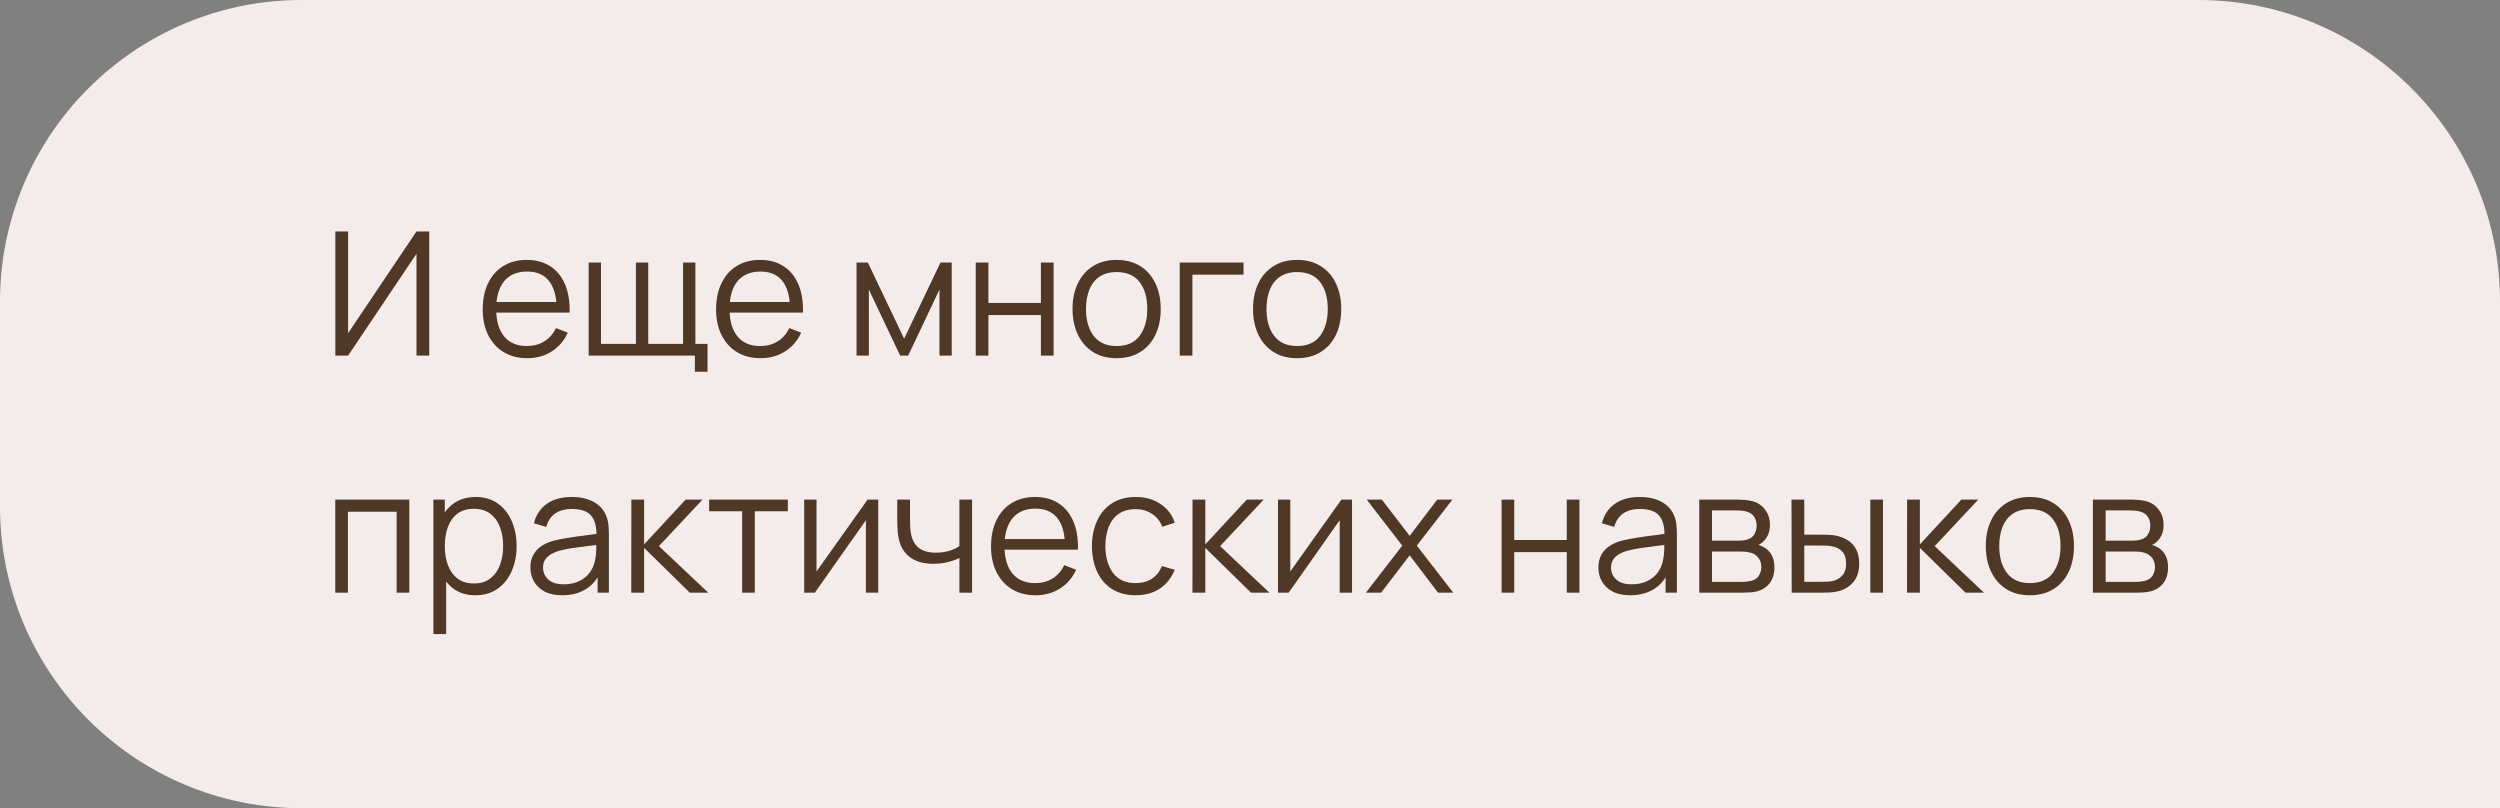
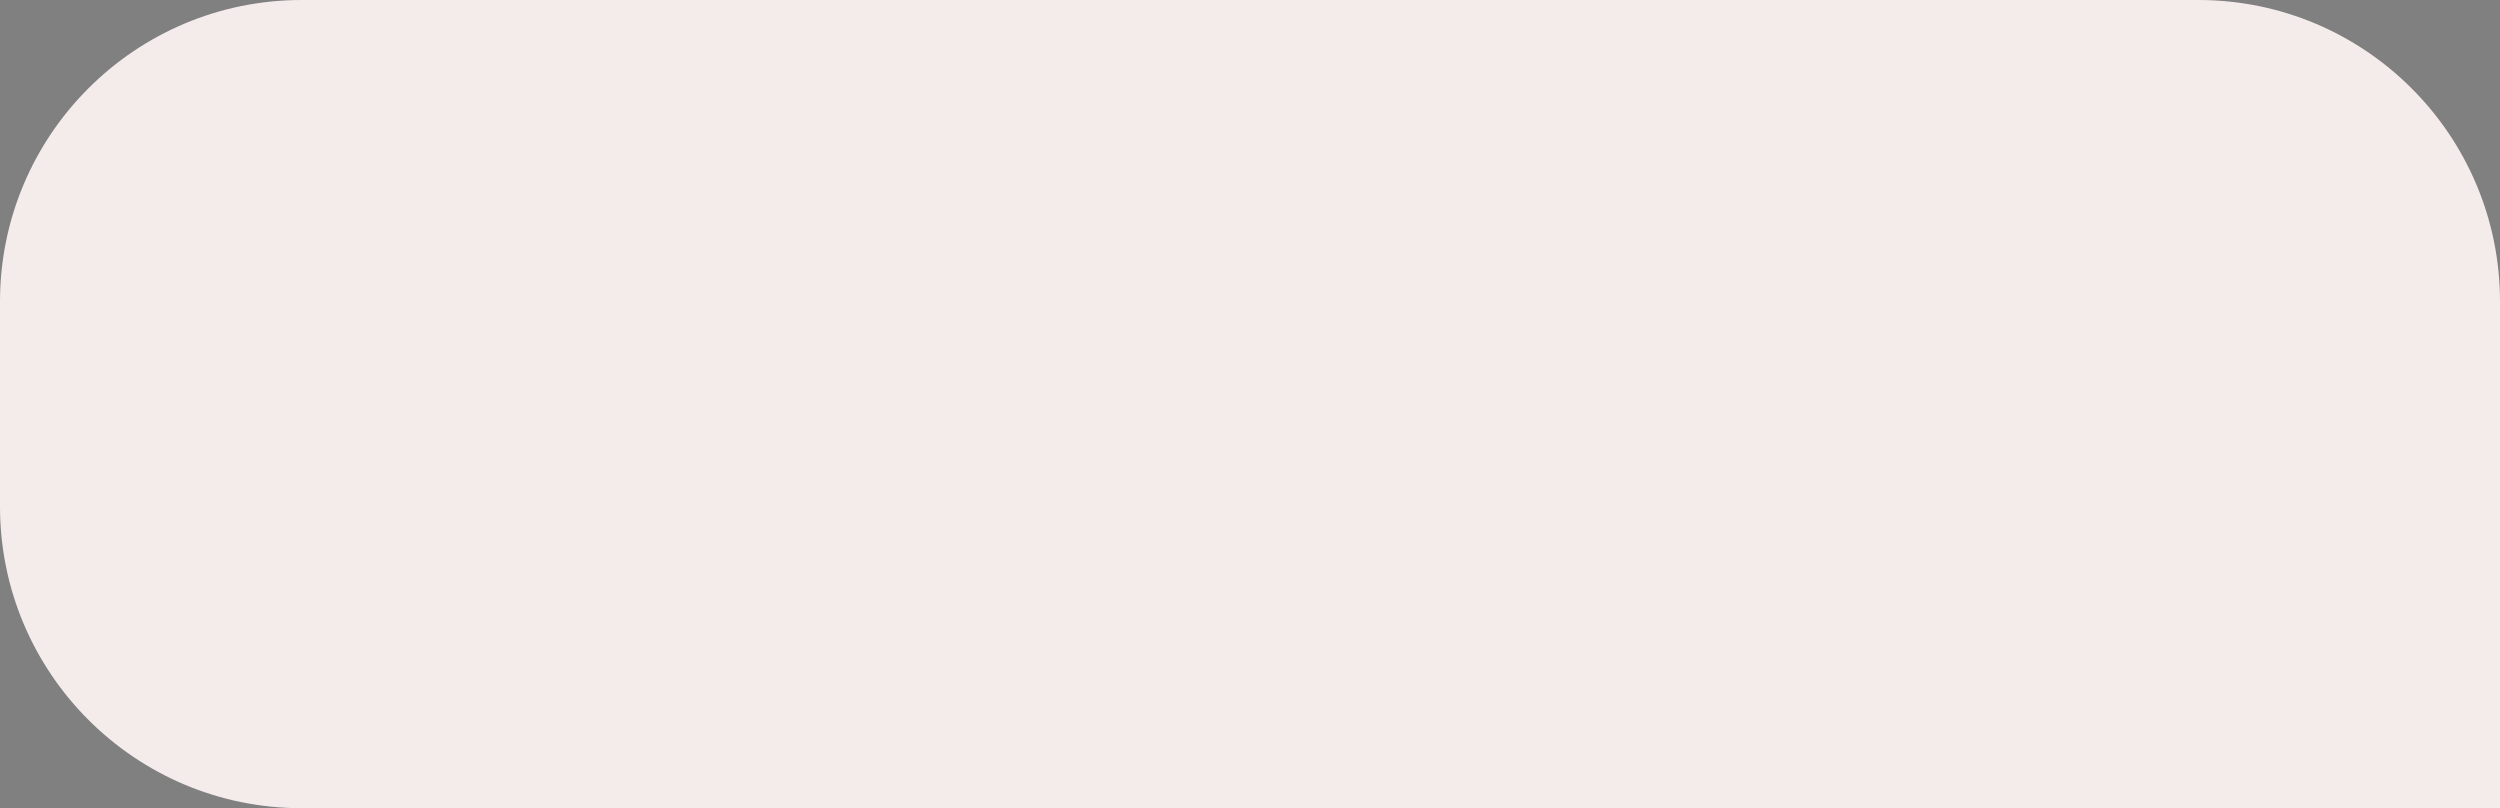
<svg xmlns="http://www.w3.org/2000/svg" width="232" height="75" viewBox="0 0 232 75" fill="none">
  <rect x="0" y="0" width="232" height="75" fill="#808080" stroke="none" />
-   <path d="M0 28C0 12.536 12.536 0 28 0H204C219.464 0 232 12.536 232 28V75H28C12.536 75 0 62.464 0 47V28Z" fill="#F4ECEA" />
-   <path d="M39.832 33H38.648V23.552L32.304 33H31.12V21.48H32.304V30.92L38.648 21.48H39.832V33ZM48.932 33.24C48.09 33.24 47.359 33.053 46.74 32.68C46.127 32.307 45.65 31.781 45.308 31.104C44.967 30.427 44.796 29.632 44.796 28.72C44.796 27.776 44.964 26.96 45.3 26.272C45.636 25.584 46.108 25.053 46.716 24.68C47.33 24.307 48.052 24.12 48.884 24.12C49.738 24.12 50.466 24.317 51.068 24.712C51.671 25.101 52.127 25.661 52.436 26.392C52.746 27.123 52.887 27.995 52.86 29.008H51.66V28.592C51.639 27.472 51.396 26.627 50.932 26.056C50.474 25.485 49.802 25.2 48.916 25.2C47.988 25.2 47.276 25.501 46.78 26.104C46.29 26.707 46.044 27.565 46.044 28.68C46.044 29.768 46.29 30.613 46.78 31.216C47.276 31.813 47.978 32.112 48.884 32.112C49.503 32.112 50.042 31.971 50.5 31.688C50.964 31.4 51.33 30.987 51.596 30.448L52.692 30.872C52.351 31.624 51.847 32.208 51.18 32.624C50.519 33.035 49.77 33.24 48.932 33.24ZM45.628 29.008V28.024H52.228V29.008H45.628ZM64.484 34.496V33H54.628V24.36H55.772V31.912H59.012V24.36H60.156V31.912H63.388V24.36H64.532V31.912H65.66V34.496H64.484ZM70.588 33.24C69.746 33.24 69.015 33.053 68.397 32.68C67.783 32.307 67.306 31.781 66.965 31.104C66.623 30.427 66.453 29.632 66.453 28.72C66.453 27.776 66.621 26.96 66.957 26.272C67.293 25.584 67.764 25.053 68.373 24.68C68.986 24.307 69.709 24.12 70.54 24.12C71.394 24.12 72.122 24.317 72.725 24.712C73.327 25.101 73.783 25.661 74.093 26.392C74.402 27.123 74.543 27.995 74.516 29.008H73.317V28.592C73.295 27.472 73.052 26.627 72.588 26.056C72.13 25.485 71.458 25.2 70.573 25.2C69.644 25.2 68.933 25.501 68.436 26.104C67.946 26.707 67.701 27.565 67.701 28.68C67.701 29.768 67.946 30.613 68.436 31.216C68.933 31.813 69.634 32.112 70.54 32.112C71.159 32.112 71.698 31.971 72.156 31.688C72.621 31.4 72.986 30.987 73.252 30.448L74.349 30.872C74.007 31.624 73.503 32.208 72.837 32.624C72.175 33.035 71.426 33.24 70.588 33.24ZM67.284 29.008V28.024H73.885V29.008H67.284ZM79.487 33V24.36H80.535L83.903 31.432L87.279 24.36H88.319V33H87.183V26.872L84.279 33H83.535L80.631 26.872V33H79.487ZM90.549 33V24.36H91.725V28.112H96.597V24.36H97.773V33H96.597V29.24H91.725V33H90.549ZM103.619 33.24C102.76 33.24 102.027 33.045 101.419 32.656C100.811 32.267 100.344 31.728 100.019 31.04C99.693 30.352 99.531 29.563 99.531 28.672C99.531 27.765 99.696 26.971 100.027 26.288C100.357 25.605 100.827 25.075 101.435 24.696C102.048 24.312 102.776 24.12 103.619 24.12C104.483 24.12 105.219 24.315 105.827 24.704C106.44 25.088 106.907 25.624 107.227 26.312C107.552 26.995 107.715 27.781 107.715 28.672C107.715 29.579 107.552 30.376 107.227 31.064C106.901 31.747 106.432 32.28 105.819 32.664C105.205 33.048 104.472 33.24 103.619 33.24ZM103.619 32.112C104.579 32.112 105.293 31.795 105.763 31.16C106.232 30.52 106.467 29.691 106.467 28.672C106.467 27.627 106.229 26.795 105.755 26.176C105.285 25.557 104.573 25.248 103.619 25.248C102.973 25.248 102.44 25.395 102.019 25.688C101.603 25.976 101.291 26.379 101.083 26.896C100.88 27.408 100.779 28 100.779 28.672C100.779 29.712 101.019 30.547 101.499 31.176C101.979 31.8 102.685 32.112 103.619 32.112ZM109.479 33V24.36H115.399V25.488H110.655V33H109.479ZM120.369 33.24C119.51 33.24 118.777 33.045 118.169 32.656C117.561 32.267 117.094 31.728 116.769 31.04C116.443 30.352 116.281 29.563 116.281 28.672C116.281 27.765 116.446 26.971 116.777 26.288C117.107 25.605 117.577 25.075 118.185 24.696C118.798 24.312 119.526 24.12 120.369 24.12C121.233 24.12 121.969 24.315 122.577 24.704C123.19 25.088 123.657 25.624 123.977 26.312C124.302 26.995 124.465 27.781 124.465 28.672C124.465 29.579 124.302 30.376 123.977 31.064C123.651 31.747 123.182 32.28 122.569 32.664C121.955 33.048 121.222 33.24 120.369 33.24ZM120.369 32.112C121.329 32.112 122.043 31.795 122.513 31.16C122.982 30.52 123.217 29.691 123.217 28.672C123.217 27.627 122.979 26.795 122.505 26.176C122.035 25.557 121.323 25.248 120.369 25.248C119.723 25.248 119.19 25.395 118.769 25.688C118.353 25.976 118.041 26.379 117.833 26.896C117.63 27.408 117.529 28 117.529 28.672C117.529 29.712 117.769 30.547 118.249 31.176C118.729 31.8 119.435 32.112 120.369 32.112ZM31.112 55V46.36H37.984V55H36.808V47.488H32.288V55H31.112ZM44.109 55.24C43.315 55.24 42.643 55.04 42.093 54.64C41.544 54.235 41.128 53.688 40.845 53C40.563 52.307 40.421 51.531 40.421 50.672C40.421 49.797 40.563 49.019 40.845 48.336C41.133 47.648 41.555 47.107 42.109 46.712C42.664 46.317 43.347 46.12 44.157 46.12C44.947 46.12 45.624 46.32 46.189 46.72C46.755 47.12 47.187 47.664 47.485 48.352C47.789 49.04 47.941 49.813 47.941 50.672C47.941 51.536 47.789 52.312 47.485 53C47.181 53.688 46.744 54.235 46.173 54.64C45.603 55.04 44.915 55.24 44.109 55.24ZM40.221 58.84V46.36H41.277V52.864H41.405V58.84H40.221ZM43.989 54.144C44.592 54.144 45.093 53.992 45.493 53.688C45.893 53.384 46.192 52.971 46.389 52.448C46.592 51.92 46.693 51.328 46.693 50.672C46.693 50.021 46.595 49.435 46.397 48.912C46.2 48.389 45.899 47.976 45.493 47.672C45.093 47.368 44.584 47.216 43.965 47.216C43.363 47.216 42.861 47.363 42.461 47.656C42.067 47.949 41.771 48.357 41.573 48.88C41.376 49.397 41.277 49.995 41.277 50.672C41.277 51.339 41.376 51.936 41.573 52.464C41.771 52.987 42.069 53.397 42.469 53.696C42.869 53.995 43.376 54.144 43.989 54.144ZM52.17 55.24C51.52 55.24 50.973 55.123 50.53 54.888C50.093 54.653 49.765 54.341 49.546 53.952C49.328 53.563 49.218 53.139 49.218 52.68C49.218 52.211 49.312 51.811 49.498 51.48C49.69 51.144 49.949 50.869 50.274 50.656C50.605 50.443 50.986 50.28 51.418 50.168C51.855 50.061 52.338 49.968 52.866 49.888C53.4 49.803 53.919 49.731 54.426 49.672C54.938 49.608 55.386 49.547 55.77 49.488L55.354 49.744C55.37 48.891 55.205 48.259 54.858 47.848C54.511 47.437 53.909 47.232 53.05 47.232C52.458 47.232 51.957 47.365 51.546 47.632C51.141 47.899 50.855 48.32 50.69 48.896L49.546 48.56C49.743 47.787 50.141 47.187 50.738 46.76C51.336 46.333 52.111 46.12 53.066 46.12C53.855 46.12 54.525 46.269 55.074 46.568C55.629 46.861 56.021 47.288 56.25 47.848C56.357 48.099 56.426 48.379 56.458 48.688C56.49 48.997 56.506 49.312 56.506 49.632V55H55.458V52.832L55.762 52.96C55.469 53.701 55.013 54.267 54.394 54.656C53.776 55.045 53.034 55.24 52.17 55.24ZM52.306 54.224C52.855 54.224 53.336 54.125 53.746 53.928C54.157 53.731 54.487 53.461 54.738 53.12C54.989 52.773 55.151 52.384 55.226 51.952C55.29 51.675 55.325 51.371 55.33 51.04C55.336 50.704 55.338 50.453 55.338 50.288L55.786 50.52C55.386 50.573 54.952 50.627 54.482 50.68C54.018 50.733 53.559 50.795 53.106 50.864C52.658 50.933 52.253 51.016 51.89 51.112C51.645 51.181 51.407 51.28 51.178 51.408C50.949 51.531 50.76 51.696 50.61 51.904C50.466 52.112 50.394 52.371 50.394 52.68C50.394 52.931 50.456 53.173 50.578 53.408C50.706 53.643 50.909 53.837 51.186 53.992C51.469 54.147 51.842 54.224 52.306 54.224ZM58.581 55L58.589 46.36H59.773V50.52L63.629 46.36H65.197L61.149 50.68L65.725 55H64.013L59.773 50.84V55H58.581ZM68.87 55V47.448H65.806V46.36H73.11V47.448H70.046V55H68.87ZM81.5 46.36V55H80.356V48.272L75.62 55H74.628V46.36H75.772V53.032L80.516 46.36H81.5ZM89.033 55V51.784C88.745 51.928 88.39 52.053 87.969 52.16C87.548 52.267 87.094 52.32 86.609 52.32C85.734 52.32 85.025 52.125 84.481 51.736C83.937 51.347 83.582 50.784 83.417 50.048C83.364 49.829 83.326 49.597 83.305 49.352C83.289 49.107 83.278 48.885 83.273 48.688C83.268 48.491 83.265 48.349 83.265 48.264V46.36H84.449V48.264C84.449 48.44 84.454 48.64 84.465 48.864C84.476 49.088 84.5 49.307 84.537 49.52C84.644 50.101 84.884 50.541 85.257 50.84C85.636 51.139 86.166 51.288 86.849 51.288C87.276 51.288 87.678 51.235 88.057 51.128C88.441 51.016 88.766 50.867 89.033 50.68V46.36H90.209V55H89.033ZM96.104 55.24C95.261 55.24 94.531 55.053 93.912 54.68C93.299 54.307 92.822 53.781 92.48 53.104C92.139 52.427 91.968 51.632 91.968 50.72C91.968 49.776 92.136 48.96 92.472 48.272C92.808 47.584 93.28 47.053 93.888 46.68C94.501 46.307 95.224 46.12 96.056 46.12C96.909 46.12 97.638 46.317 98.24 46.712C98.843 47.101 99.299 47.661 99.608 48.392C99.918 49.123 100.059 49.995 100.032 51.008H98.832V50.592C98.811 49.472 98.568 48.627 98.104 48.056C97.645 47.485 96.974 47.2 96.088 47.2C95.16 47.2 94.448 47.501 93.952 48.104C93.462 48.707 93.216 49.565 93.216 50.68C93.216 51.768 93.462 52.613 93.952 53.216C94.448 53.813 95.15 54.112 96.056 54.112C96.675 54.112 97.213 53.971 97.672 53.688C98.136 53.4 98.501 52.987 98.768 52.448L99.864 52.872C99.523 53.624 99.019 54.208 98.352 54.624C97.691 55.035 96.942 55.24 96.104 55.24ZM92.8 51.008V50.024H99.4V51.008H92.8ZM105.391 55.24C104.522 55.24 103.786 55.045 103.184 54.656C102.581 54.267 102.122 53.731 101.808 53.048C101.498 52.36 101.338 51.571 101.328 50.68C101.338 49.773 101.504 48.979 101.824 48.296C102.144 47.608 102.605 47.075 103.208 46.696C103.81 46.312 104.541 46.12 105.4 46.12C106.274 46.12 107.034 46.333 107.68 46.76C108.33 47.187 108.776 47.771 109.016 48.512L107.864 48.88C107.661 48.363 107.338 47.963 106.896 47.68C106.458 47.392 105.957 47.248 105.391 47.248C104.757 47.248 104.232 47.395 103.816 47.688C103.4 47.976 103.09 48.379 102.888 48.896C102.685 49.413 102.581 50.008 102.576 50.68C102.586 51.715 102.826 52.547 103.296 53.176C103.765 53.8 104.464 54.112 105.391 54.112C105.978 54.112 106.477 53.979 106.888 53.712C107.304 53.44 107.618 53.045 107.832 52.528L109.016 52.88C108.696 53.648 108.226 54.235 107.608 54.64C106.989 55.04 106.25 55.24 105.391 55.24ZM110.659 55L110.667 46.36H111.851V50.52L115.707 46.36H117.275L113.227 50.68L117.803 55H116.091L111.851 50.84V55H110.659ZM125.468 46.36V55H124.324V48.272L119.588 55H118.596V46.36H119.74V53.032L124.484 46.36H125.468ZM126.754 55L130.13 50.632L126.826 46.36H128.234L130.818 49.728L133.378 46.36H134.786L131.482 50.632L134.866 55H133.45L130.818 51.536L128.17 55H126.754ZM139.346 55V46.36H140.522V50.112H145.394V46.36H146.57V55H145.394V51.24H140.522V55H139.346ZM151.28 55.24C150.629 55.24 150.082 55.123 149.64 54.888C149.202 54.653 148.874 54.341 148.656 53.952C148.437 53.563 148.328 53.139 148.328 52.68C148.328 52.211 148.421 51.811 148.608 51.48C148.8 51.144 149.058 50.869 149.384 50.656C149.714 50.443 150.096 50.28 150.528 50.168C150.965 50.061 151.448 49.968 151.976 49.888C152.509 49.803 153.029 49.731 153.536 49.672C154.048 49.608 154.496 49.547 154.88 49.488L154.464 49.744C154.48 48.891 154.314 48.259 153.968 47.848C153.621 47.437 153.018 47.232 152.16 47.232C151.568 47.232 151.066 47.365 150.656 47.632C150.25 47.899 149.965 48.32 149.799 48.896L148.656 48.56C148.853 47.787 149.25 47.187 149.848 46.76C150.445 46.333 151.221 46.12 152.176 46.12C152.965 46.12 153.634 46.269 154.184 46.568C154.738 46.861 155.13 47.288 155.36 47.848C155.466 48.099 155.536 48.379 155.568 48.688C155.6 48.997 155.616 49.312 155.616 49.632V55H154.568V52.832L154.872 52.96C154.578 53.701 154.122 54.267 153.504 54.656C152.885 55.045 152.144 55.24 151.28 55.24ZM151.416 54.224C151.965 54.224 152.445 54.125 152.856 53.928C153.266 53.731 153.597 53.461 153.848 53.12C154.098 52.773 154.261 52.384 154.336 51.952C154.4 51.675 154.434 51.371 154.44 51.04C154.445 50.704 154.448 50.453 154.448 50.288L154.896 50.52C154.496 50.573 154.061 50.627 153.592 50.68C153.128 50.733 152.669 50.795 152.216 50.864C151.768 50.933 151.362 51.016 151 51.112C150.754 51.181 150.517 51.28 150.288 51.408C150.058 51.531 149.869 51.696 149.72 51.904C149.576 52.112 149.504 52.371 149.504 52.68C149.504 52.931 149.565 53.173 149.688 53.408C149.816 53.643 150.018 53.837 150.296 53.992C150.578 54.147 150.952 54.224 151.416 54.224ZM157.69 55V46.36H161.25C161.431 46.36 161.65 46.371 161.906 46.392C162.167 46.413 162.41 46.453 162.634 46.512C163.119 46.64 163.509 46.901 163.802 47.296C164.101 47.691 164.25 48.165 164.25 48.72C164.25 49.029 164.202 49.307 164.106 49.552C164.015 49.792 163.885 50 163.714 50.176C163.634 50.267 163.546 50.347 163.45 50.416C163.354 50.48 163.261 50.533 163.17 50.576C163.341 50.608 163.525 50.683 163.722 50.8C164.031 50.981 164.266 51.227 164.426 51.536C164.586 51.84 164.666 52.211 164.666 52.648C164.666 53.24 164.525 53.723 164.242 54.096C163.959 54.469 163.581 54.725 163.106 54.864C162.893 54.923 162.661 54.96 162.41 54.976C162.165 54.992 161.933 55 161.714 55H157.69ZM158.874 54H161.658C161.77 54 161.911 53.992 162.082 53.976C162.253 53.955 162.405 53.928 162.538 53.896C162.853 53.816 163.082 53.656 163.226 53.416C163.375 53.171 163.45 52.904 163.45 52.616C163.45 52.237 163.338 51.928 163.114 51.688C162.895 51.443 162.602 51.293 162.234 51.24C162.111 51.213 161.983 51.197 161.85 51.192C161.717 51.187 161.597 51.184 161.49 51.184H158.874V54ZM158.874 50.176H161.29C161.429 50.176 161.583 50.168 161.754 50.152C161.93 50.131 162.082 50.096 162.21 50.048C162.487 49.952 162.69 49.787 162.818 49.552C162.951 49.317 163.018 49.061 163.018 48.784C163.018 48.48 162.946 48.213 162.802 47.984C162.663 47.755 162.453 47.595 162.17 47.504C161.978 47.435 161.77 47.395 161.546 47.384C161.327 47.373 161.189 47.368 161.13 47.368H158.874V50.176ZM166.269 55L166.253 46.36H167.437V49.616H168.941C169.191 49.616 169.437 49.621 169.677 49.632C169.917 49.643 170.133 49.664 170.325 49.696C170.751 49.781 171.13 49.925 171.461 50.128C171.791 50.331 172.053 50.611 172.245 50.968C172.437 51.32 172.533 51.765 172.533 52.304C172.533 53.045 172.341 53.629 171.957 54.056C171.573 54.483 171.09 54.76 170.509 54.888C170.29 54.936 170.053 54.968 169.797 54.984C169.541 54.995 169.29 55 169.045 55H166.269ZM167.437 53.992H168.997C169.173 53.992 169.373 53.987 169.597 53.976C169.821 53.965 170.018 53.936 170.189 53.888C170.477 53.808 170.735 53.648 170.965 53.408C171.199 53.163 171.317 52.795 171.317 52.304C171.317 51.819 171.205 51.453 170.981 51.208C170.757 50.957 170.458 50.792 170.085 50.712C169.914 50.675 169.733 50.651 169.541 50.64C169.354 50.629 169.173 50.624 168.997 50.624H167.437V53.992ZM173.565 55V46.36H174.741V55H173.565ZM176.971 55L176.979 46.36H178.163V50.52L182.019 46.36H183.587L179.539 50.68L184.115 55H182.403L178.163 50.84V55H176.971ZM188.369 55.24C187.51 55.24 186.777 55.045 186.169 54.656C185.561 54.267 185.094 53.728 184.769 53.04C184.443 52.352 184.281 51.563 184.281 50.672C184.281 49.765 184.446 48.971 184.777 48.288C185.107 47.605 185.577 47.075 186.185 46.696C186.798 46.312 187.526 46.12 188.369 46.12C189.233 46.12 189.969 46.315 190.577 46.704C191.19 47.088 191.657 47.624 191.977 48.312C192.302 48.995 192.465 49.781 192.465 50.672C192.465 51.579 192.302 52.376 191.977 53.064C191.651 53.747 191.182 54.28 190.569 54.664C189.955 55.048 189.222 55.24 188.369 55.24ZM188.369 54.112C189.329 54.112 190.043 53.795 190.513 53.16C190.982 52.52 191.217 51.691 191.217 50.672C191.217 49.627 190.979 48.795 190.505 48.176C190.035 47.557 189.323 47.248 188.369 47.248C187.723 47.248 187.19 47.395 186.769 47.688C186.353 47.976 186.041 48.379 185.833 48.896C185.63 49.408 185.529 50 185.529 50.672C185.529 51.712 185.769 52.547 186.249 53.176C186.729 53.8 187.435 54.112 188.369 54.112ZM194.221 55V46.36H197.781C197.963 46.36 198.181 46.371 198.437 46.392C198.699 46.413 198.941 46.453 199.165 46.512C199.651 46.64 200.04 46.901 200.333 47.296C200.632 47.691 200.781 48.165 200.781 48.72C200.781 49.029 200.733 49.307 200.637 49.552C200.547 49.792 200.416 50 200.245 50.176C200.165 50.267 200.077 50.347 199.981 50.416C199.885 50.48 199.792 50.533 199.701 50.576C199.872 50.608 200.056 50.683 200.253 50.8C200.563 50.981 200.797 51.227 200.957 51.536C201.117 51.84 201.197 52.211 201.197 52.648C201.197 53.24 201.056 53.723 200.773 54.096C200.491 54.469 200.112 54.725 199.637 54.864C199.424 54.923 199.192 54.96 198.941 54.976C198.696 54.992 198.464 55 198.245 55H194.221ZM195.405 54H198.189C198.301 54 198.443 53.992 198.613 53.976C198.784 53.955 198.936 53.928 199.069 53.896C199.384 53.816 199.613 53.656 199.757 53.416C199.907 53.171 199.981 52.904 199.981 52.616C199.981 52.237 199.869 51.928 199.645 51.688C199.427 51.443 199.133 51.293 198.765 51.24C198.643 51.213 198.515 51.197 198.381 51.192C198.248 51.187 198.128 51.184 198.021 51.184H195.405V54ZM195.405 50.176H197.821C197.96 50.176 198.115 50.168 198.285 50.152C198.461 50.131 198.613 50.096 198.741 50.048C199.019 49.952 199.221 49.787 199.349 49.552C199.483 49.317 199.549 49.061 199.549 48.784C199.549 48.48 199.477 48.213 199.333 47.984C199.195 47.755 198.984 47.595 198.701 47.504C198.509 47.435 198.301 47.395 198.077 47.384C197.859 47.373 197.72 47.368 197.661 47.368H195.405V50.176Z" fill="#4F3826" />
+   <path d="M0 28C0 12.536 12.536 0 28 0H204C219.464 0 232 12.536 232 28V75H28C12.536 75 0 62.464 0 47Z" fill="#F4ECEA" />
</svg>